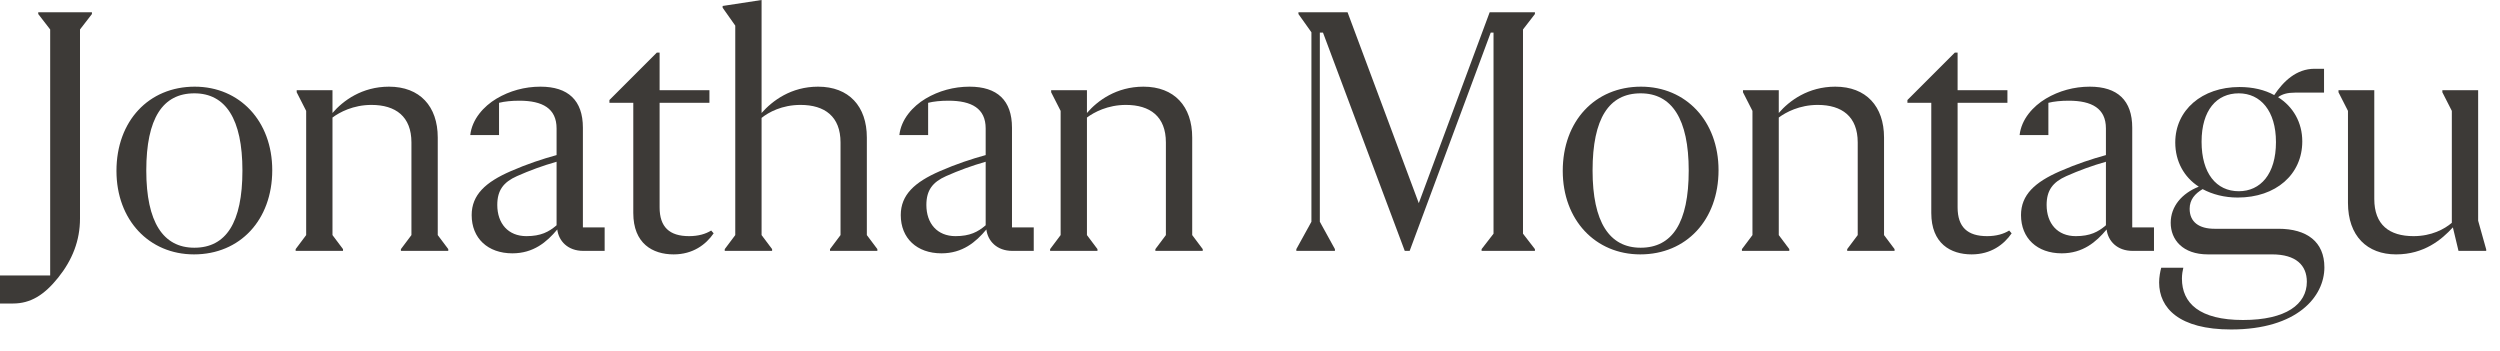
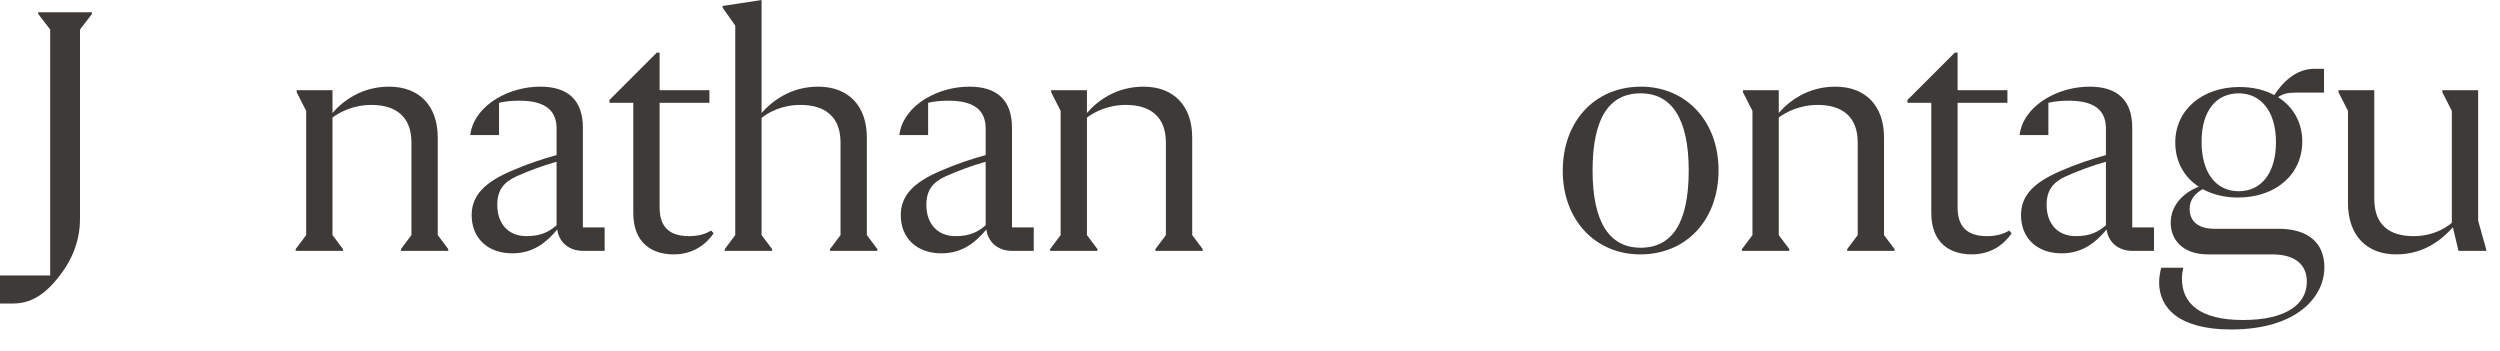
<svg xmlns="http://www.w3.org/2000/svg" fill="none" height="100%" overflow="visible" preserveAspectRatio="none" style="display: block;" viewBox="0 0 171 24" width="100%">
  <g id="JM">
    <g id="Jonathan Montagu">
      <path d="M169.505 15.096L170.057 17.064V17.16H168.161L167.777 15.552C167.009 16.392 165.809 17.4 163.889 17.4C161.921 17.4 160.601 16.152 160.601 13.872V7.584L159.953 6.312V6.168H162.401V13.608C162.401 15.384 163.433 16.152 165.089 16.152C166.313 16.152 167.201 15.672 167.705 15.24V7.584L167.057 6.312V6.168H169.505V15.096Z" fill="#3D3A37" id="Vector" />
      <path d="M155.844 15.648C157.788 15.648 158.988 16.536 158.988 18.288C158.988 20.28 157.14 22.536 152.604 22.536C149.052 22.536 147.684 21.072 147.684 19.32C147.684 18.96 147.756 18.576 147.828 18.312H149.34C149.292 18.504 149.244 18.768 149.244 19.056C149.244 20.736 150.444 21.888 153.42 21.888C156.372 21.888 157.788 20.808 157.788 19.272C157.788 18.144 157.044 17.4 155.412 17.4H151.02C149.292 17.4 148.476 16.392 148.476 15.24C148.476 14.112 149.244 13.224 150.396 12.768C149.388 12.12 148.788 11.04 148.788 9.744C148.788 7.536 150.612 5.952 153.18 5.952C154.092 5.952 154.908 6.144 155.556 6.504C156.18 5.568 157.068 4.704 158.316 4.704H158.964V6.336H156.972C156.468 6.336 156.108 6.432 155.82 6.648C156.852 7.296 157.476 8.376 157.476 9.672C157.476 11.928 155.676 13.512 153.06 13.512C152.148 13.512 151.332 13.296 150.66 12.936C150.132 13.248 149.772 13.656 149.772 14.28C149.772 15.192 150.42 15.648 151.476 15.648H155.844ZM153.132 6.384C151.62 6.384 150.588 7.536 150.588 9.696C150.588 11.856 151.596 13.08 153.132 13.08C154.62 13.08 155.676 11.904 155.676 9.72C155.676 7.584 154.62 6.384 153.132 6.384Z" fill="#3D3A37" id="Vector_2" />
      <path d="M145.845 15.552H147.333V17.16H145.869C144.813 17.16 144.189 16.488 144.093 15.696C143.373 16.56 142.461 17.328 141.021 17.328C139.341 17.328 138.237 16.296 138.237 14.712C138.237 13.32 139.197 12.456 140.901 11.712C142.053 11.208 143.085 10.872 144.045 10.608V8.784C144.045 7.416 143.085 6.888 141.501 6.888C140.973 6.888 140.493 6.936 140.109 7.032V9.24H138.141C138.261 8.16 139.053 7.272 139.941 6.744C140.829 6.216 141.861 5.928 142.941 5.928C144.837 5.928 145.845 6.864 145.845 8.736V15.552ZM141.981 16.152C142.965 16.152 143.517 15.864 144.045 15.408V11.064C143.109 11.328 142.197 11.664 141.333 12.048C140.421 12.456 139.989 13.008 139.989 14.016C139.989 15.288 140.733 16.152 141.981 16.152Z" fill="#3D3A37" id="Vector_3" />
      <path d="M130.468 6.84L133.708 3.6H133.9V6.168H137.308V7.032H133.9V14.184C133.9 15.528 134.572 16.152 135.916 16.152C136.54 16.152 137.044 16.008 137.428 15.768L137.596 15.96C137.068 16.728 136.18 17.4 134.86 17.4C133.42 17.4 132.1 16.656 132.1 14.568V7.032H130.468V6.84Z" fill="#3D3A37" id="Vector_4" />
      <path d="M128.868 16.08L129.588 17.04V17.16H126.348V17.04L127.068 16.08V9.744C127.068 7.968 125.988 7.176 124.332 7.176C123.084 7.176 122.148 7.68 121.668 8.04V16.08L122.388 17.04V17.16H119.148V17.04L119.868 16.08V7.584L119.22 6.312V6.168H121.668V7.728C122.388 6.888 123.684 5.928 125.532 5.928C127.644 5.928 128.868 7.272 128.868 9.408V16.08Z" fill="#3D3A37" id="Vector_5" />
      <path d="M112.196 17.4C109.124 17.4 106.892 15.048 106.892 11.688C106.892 8.28 109.1 5.928 112.244 5.928C115.316 5.928 117.548 8.28 117.548 11.64C117.548 15.048 115.34 17.4 112.196 17.4ZM112.22 16.944C114.38 16.944 115.508 15.24 115.508 11.664C115.508 8.136 114.356 6.384 112.22 6.384C110.06 6.384 108.932 8.088 108.932 11.664C108.932 15.192 110.084 16.944 112.22 16.944Z" fill="#3D3A37" id="Vector_6" />
-       <path d="M104.989 0.96L104.173 2.016V15.984L104.989 17.04V17.16H101.341V17.04L102.157 15.984V2.232H101.965L96.421 17.16H96.085L90.493 2.232H90.277V15.168L91.309 17.04V17.16H88.669V17.04L89.701 15.168V2.208L88.813 0.96V0.84H92.173L97.045 13.896L101.893 0.84H104.989V0.96Z" fill="#3D3A37" id="Vector_7" />
      <path d="M81.547 16.08L82.267 17.04V17.16H79.027V17.04L79.747 16.08V9.744C79.747 7.968 78.667 7.176 77.011 7.176C75.763 7.176 74.827 7.68 74.347 8.04V16.08L75.067 17.04V17.16H71.827V17.04L72.547 16.08V7.584L71.899 6.312V6.168H74.347V7.728C75.067 6.888 76.363 5.928 78.211 5.928C80.323 5.928 81.547 7.272 81.547 9.408V16.08Z" fill="#3D3A37" id="Vector_8" />
      <path d="M69.22 15.552H70.708V17.16H69.244C68.188 17.16 67.564 16.488 67.468 15.696C66.748 16.56 65.836 17.328 64.396 17.328C62.716 17.328 61.612 16.296 61.612 14.712C61.612 13.32 62.572 12.456 64.276 11.712C65.428 11.208 66.46 10.872 67.42 10.608V8.784C67.42 7.416 66.46 6.888 64.876 6.888C64.348 6.888 63.868 6.936 63.484 7.032V9.24H61.516C61.636 8.16 62.428 7.272 63.316 6.744C64.204 6.216 65.236 5.928 66.316 5.928C68.212 5.928 69.22 6.864 69.22 8.736V15.552ZM65.356 16.152C66.34 16.152 66.892 15.864 67.42 15.408V11.064C66.484 11.328 65.572 11.664 64.708 12.048C63.796 12.456 63.364 13.008 63.364 14.016C63.364 15.288 64.108 16.152 65.356 16.152Z" fill="#3D3A37" id="Vector_9" />
      <path d="M59.292 16.08L60.012 17.04V17.16H56.772V17.04L57.492 16.08V9.744C57.492 7.968 56.412 7.176 54.756 7.176C53.484 7.176 52.572 7.68 52.092 8.064V16.08L52.812 17.04V17.16H49.572V17.04L50.292 16.08V1.752L49.428 0.528V0.408L52.092 0V7.728C52.836 6.888 54.108 5.928 55.956 5.928C58.068 5.928 59.292 7.272 59.292 9.408V16.08Z" fill="#3D3A37" id="Vector_10" />
      <path d="M41.685 6.84L44.925 3.6H45.117V6.168H48.525V7.032H45.117V14.184C45.117 15.528 45.789 16.152 47.133 16.152C47.757 16.152 48.261 16.008 48.645 15.768L48.813 15.96C48.285 16.728 47.397 17.4 46.077 17.4C44.637 17.4 43.317 16.656 43.317 14.568V7.032H41.685V6.84Z" fill="#3D3A37" id="Vector_11" />
      <path d="M39.87 15.552H41.358V17.16H39.894C38.838 17.16 38.214 16.488 38.118 15.696C37.398 16.56 36.486 17.328 35.046 17.328C33.366 17.328 32.262 16.296 32.262 14.712C32.262 13.32 33.222 12.456 34.926 11.712C36.078 11.208 37.11 10.872 38.07 10.608V8.784C38.07 7.416 37.11 6.888 35.526 6.888C34.998 6.888 34.518 6.936 34.134 7.032V9.24H32.166C32.286 8.16 33.078 7.272 33.966 6.744C34.854 6.216 35.886 5.928 36.966 5.928C38.862 5.928 39.87 6.864 39.87 8.736V15.552ZM36.006 16.152C36.99 16.152 37.542 15.864 38.07 15.408V11.064C37.134 11.328 36.222 11.664 35.358 12.048C34.446 12.456 34.014 13.008 34.014 14.016C34.014 15.288 34.758 16.152 36.006 16.152Z" fill="#3D3A37" id="Vector_12" />
      <path d="M29.942 16.08L30.662 17.04V17.16H27.422V17.04L28.142 16.08V9.744C28.142 7.968 27.062 7.176 25.406 7.176C24.158 7.176 23.222 7.68 22.742 8.04V16.08L23.462 17.04V17.16H20.222V17.04L20.942 16.08V7.584L20.294 6.312V6.168H22.742V7.728C23.462 6.888 24.758 5.928 26.606 5.928C28.718 5.928 29.942 7.272 29.942 9.408V16.08Z" fill="#3D3A37" id="Vector_13" />
-       <path d="M13.27 17.4C10.198 17.4 7.966 15.048 7.966 11.688C7.966 8.28 10.174 5.928 13.318 5.928C16.39 5.928 18.622 8.28 18.622 11.64C18.622 15.048 16.414 17.4 13.27 17.4ZM13.294 16.944C15.454 16.944 16.582 15.24 16.582 11.664C16.582 8.136 15.43 6.384 13.294 6.384C11.134 6.384 10.006 8.088 10.006 11.664C10.006 15.192 11.158 16.944 13.294 16.944Z" fill="#3D3A37" id="Vector_14" />
      <path d="M0 18.84H3.432V2.016L2.616 0.96V0.84H6.288V0.96L5.472 2.016V14.952C5.472 16.464 4.944 17.784 3.984 18.984C3.024 20.184 2.088 20.76 0.888 20.76H0V18.84Z" fill="#3D3A37" id="Vector_15" />
    </g>
  </g>
</svg>